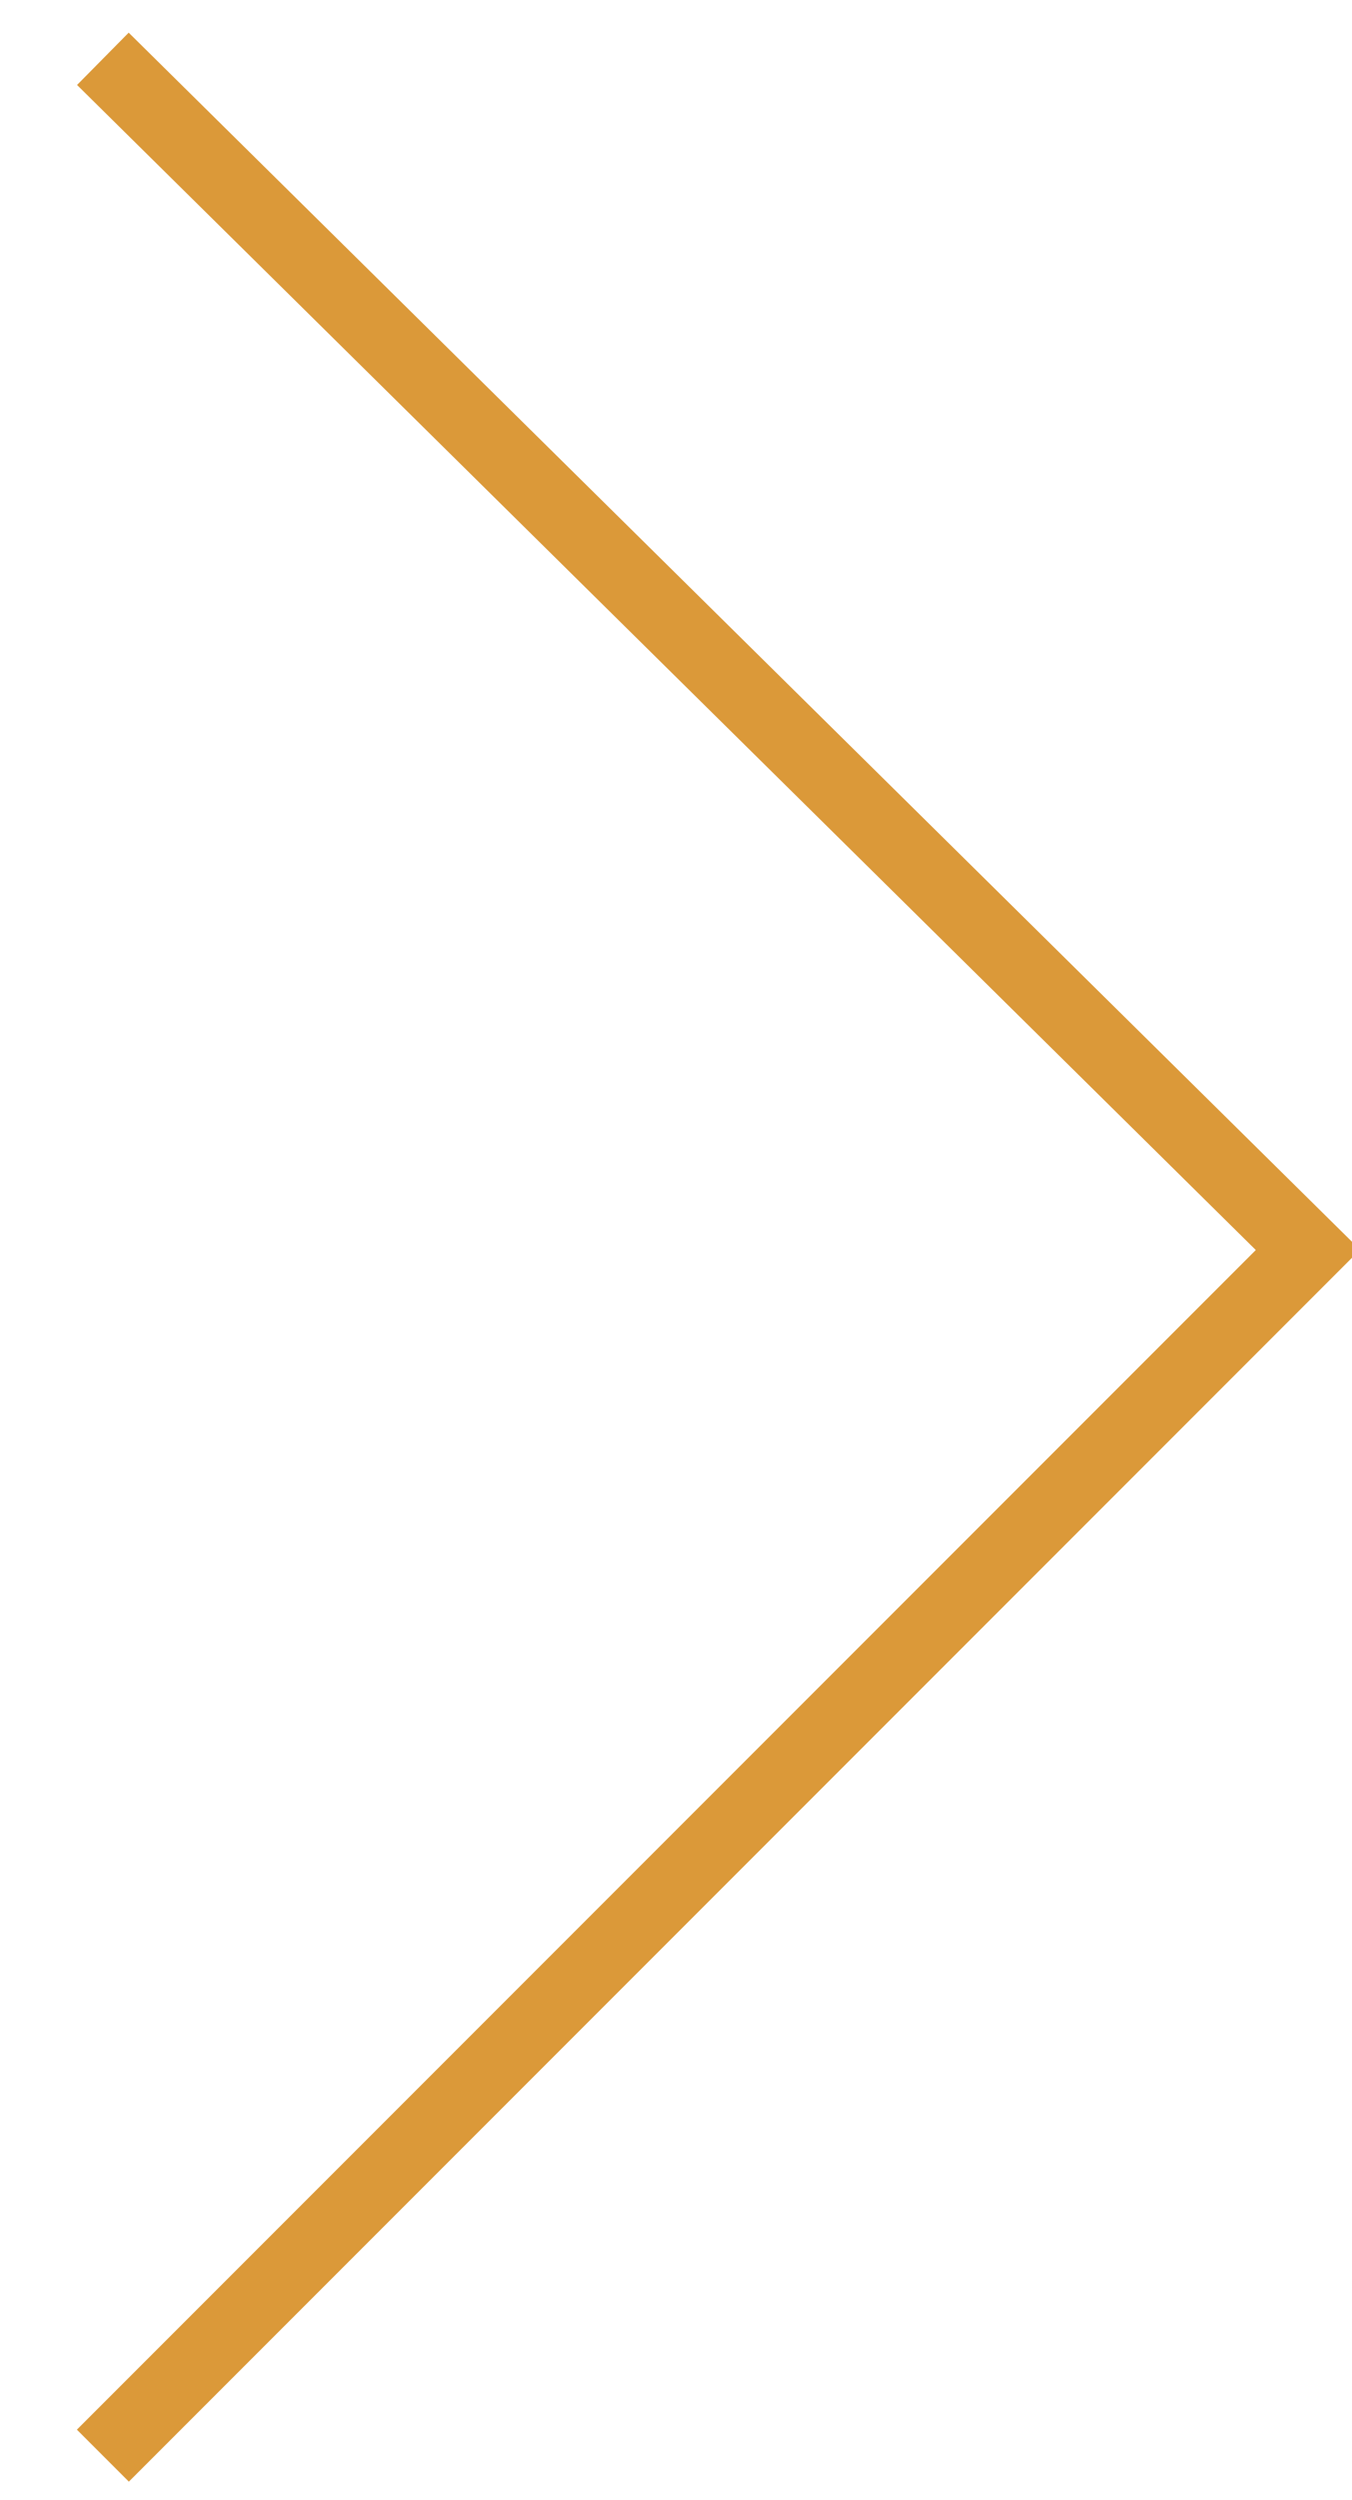
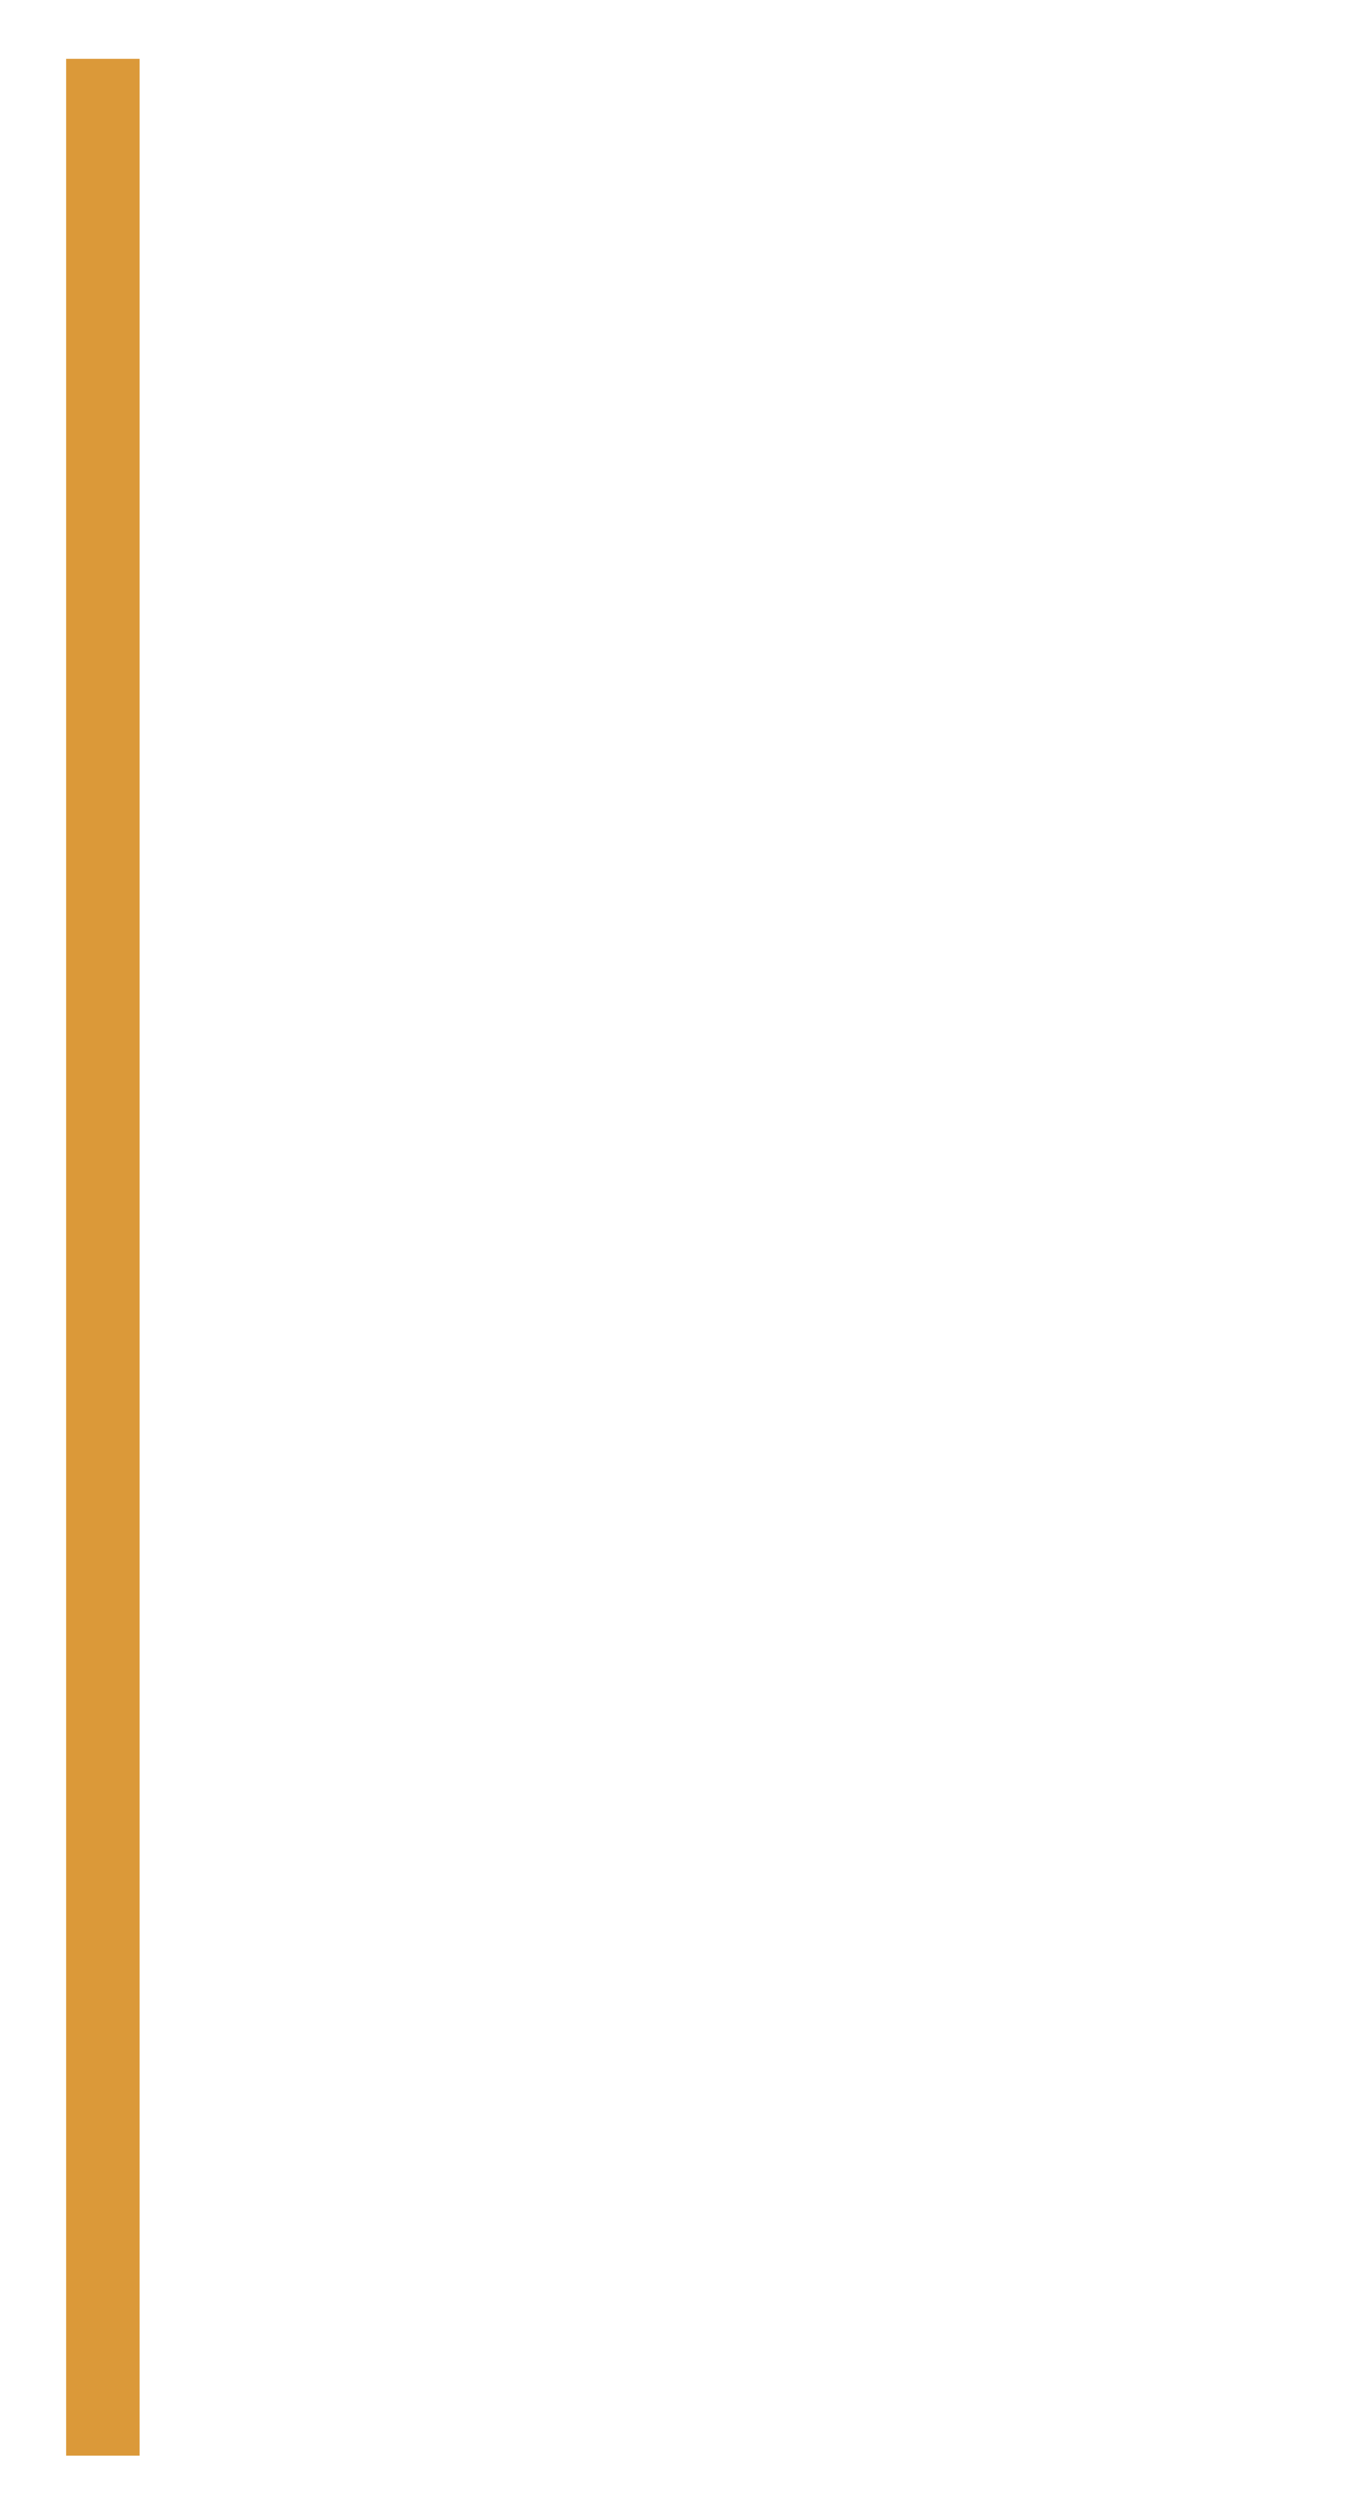
<svg xmlns="http://www.w3.org/2000/svg" id="Слой_1" x="0px" y="0px" viewBox="0 0 9.2 17" style="enable-background:new 0 0 9.2 17;" xml:space="preserve">
  <style type="text/css"> .st0{fill:none;stroke:#DB9939;stroke-width:0.5;} </style>
-   <path class="st0" d="M0.7,16.7l8.2-8.2L0.7,0.4" />
+   <path class="st0" d="M0.7,16.7L0.7,0.4" />
</svg>